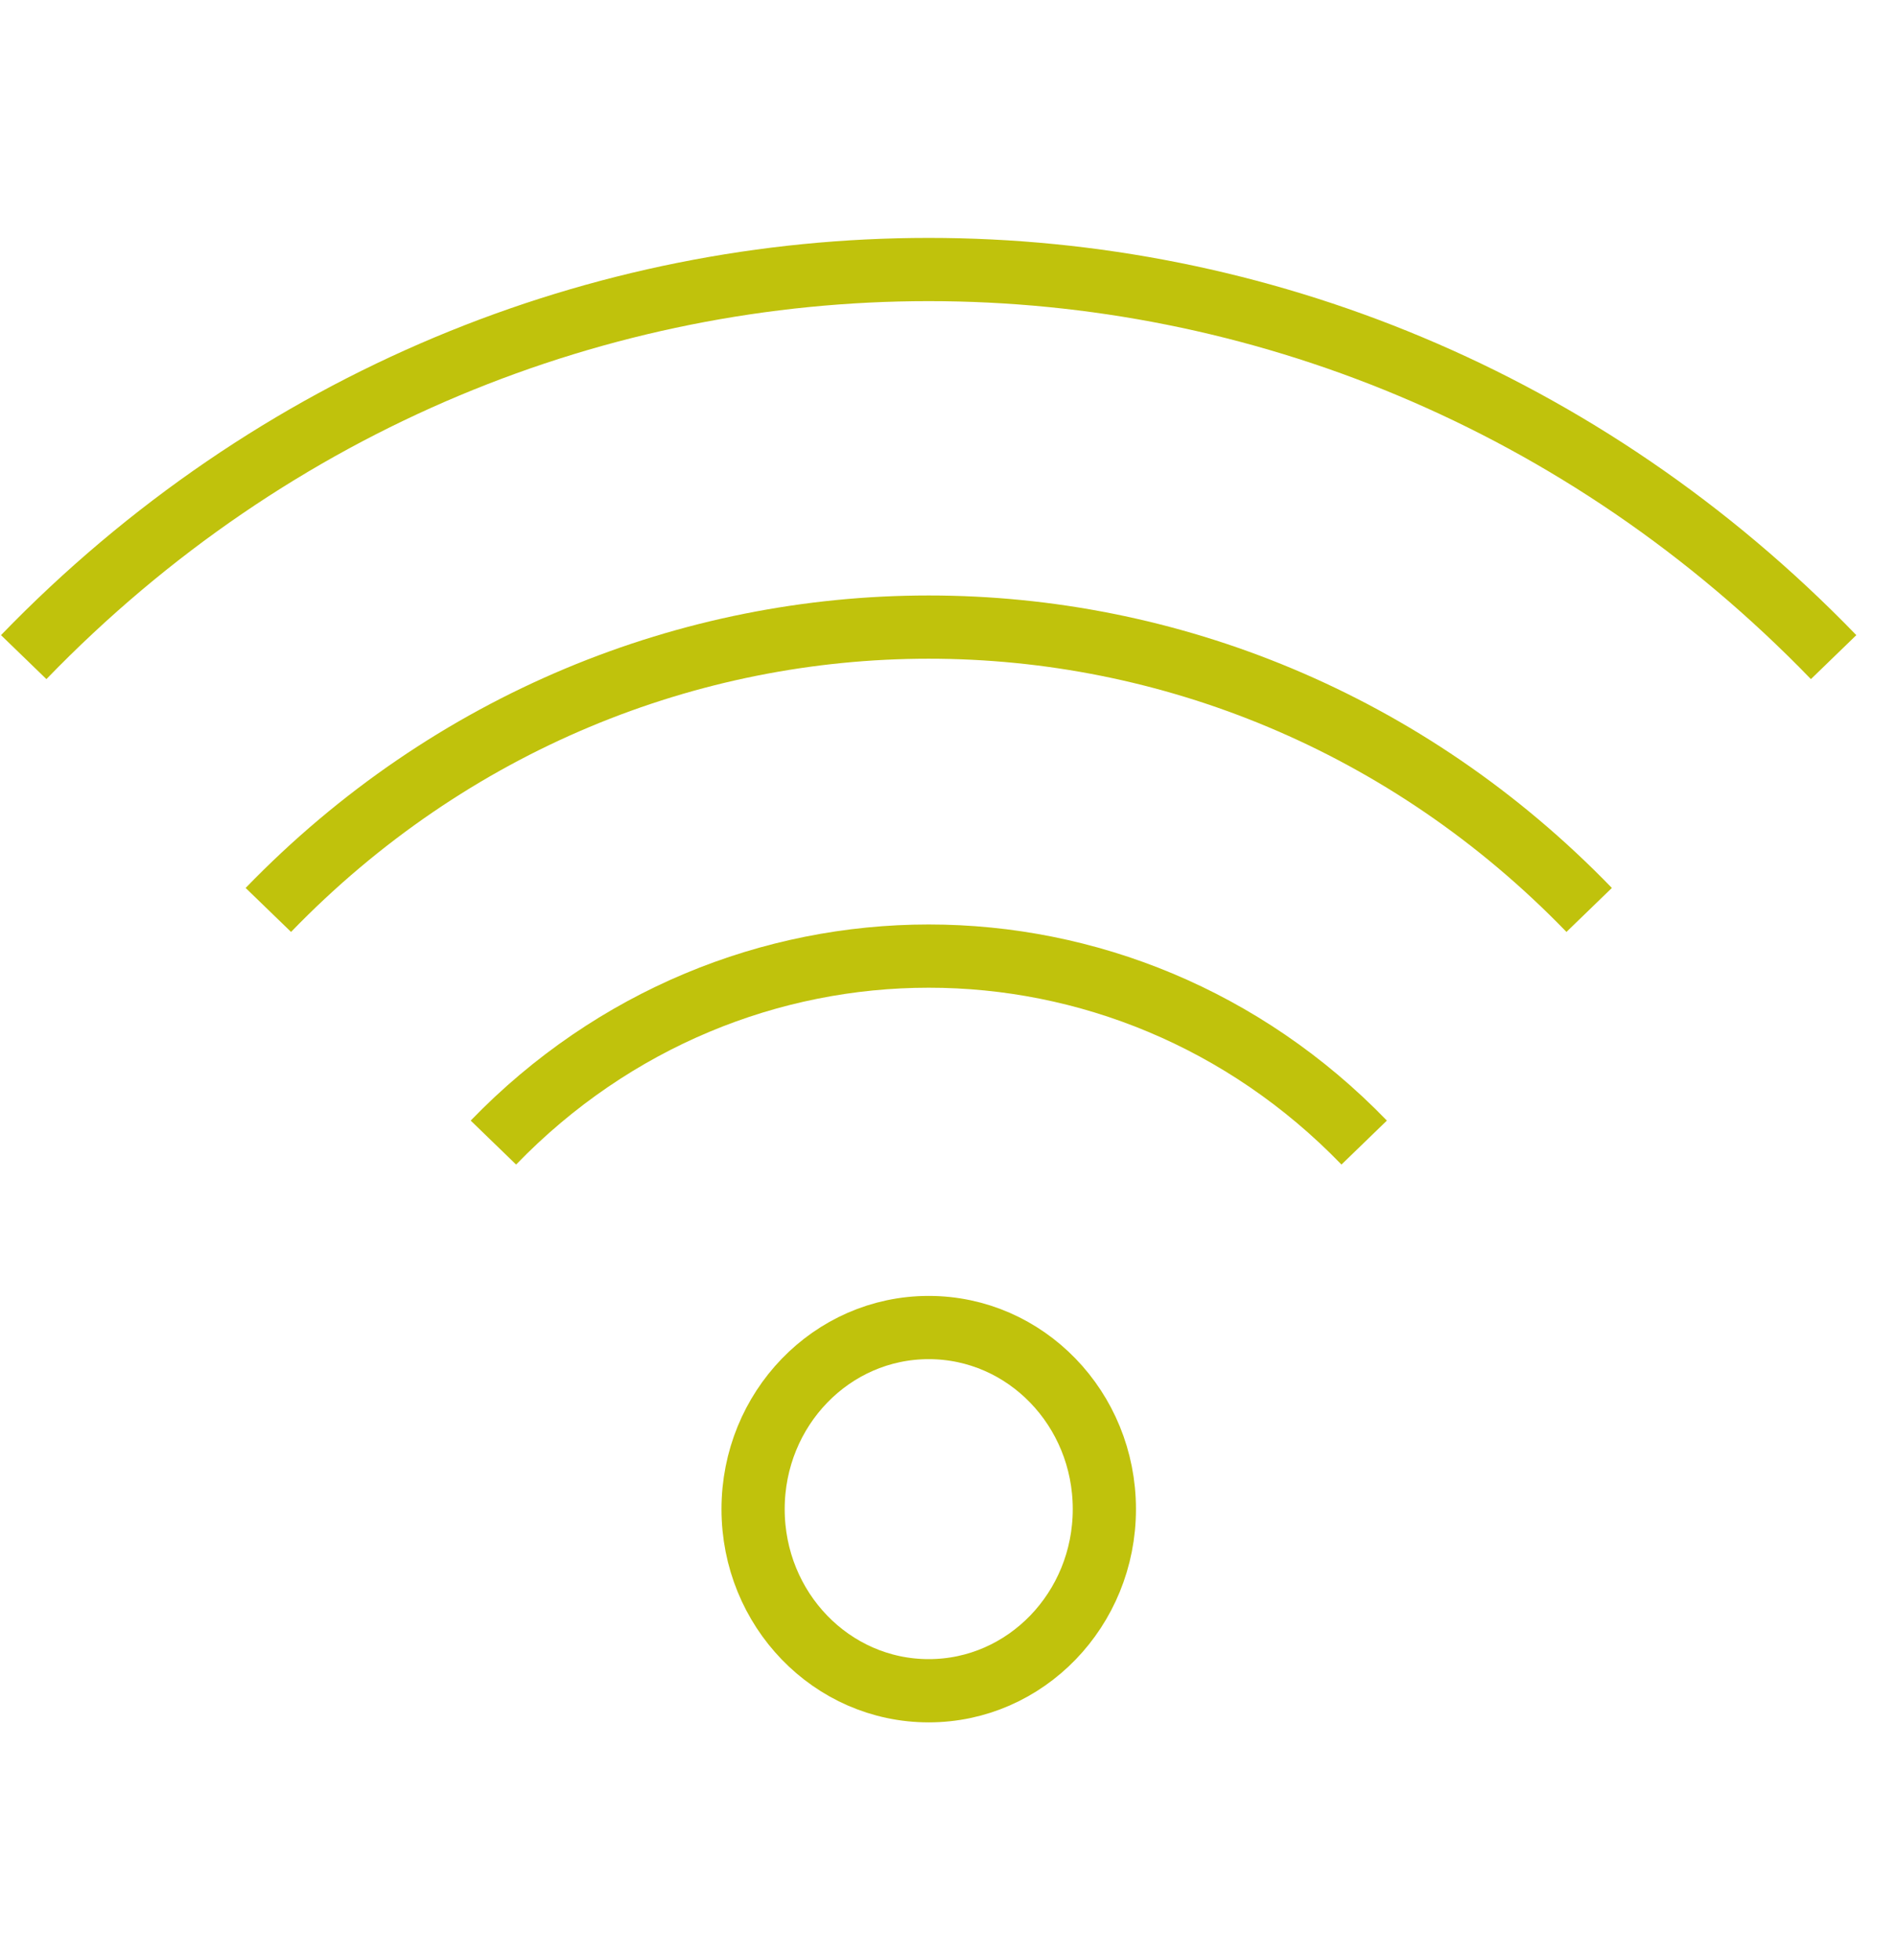
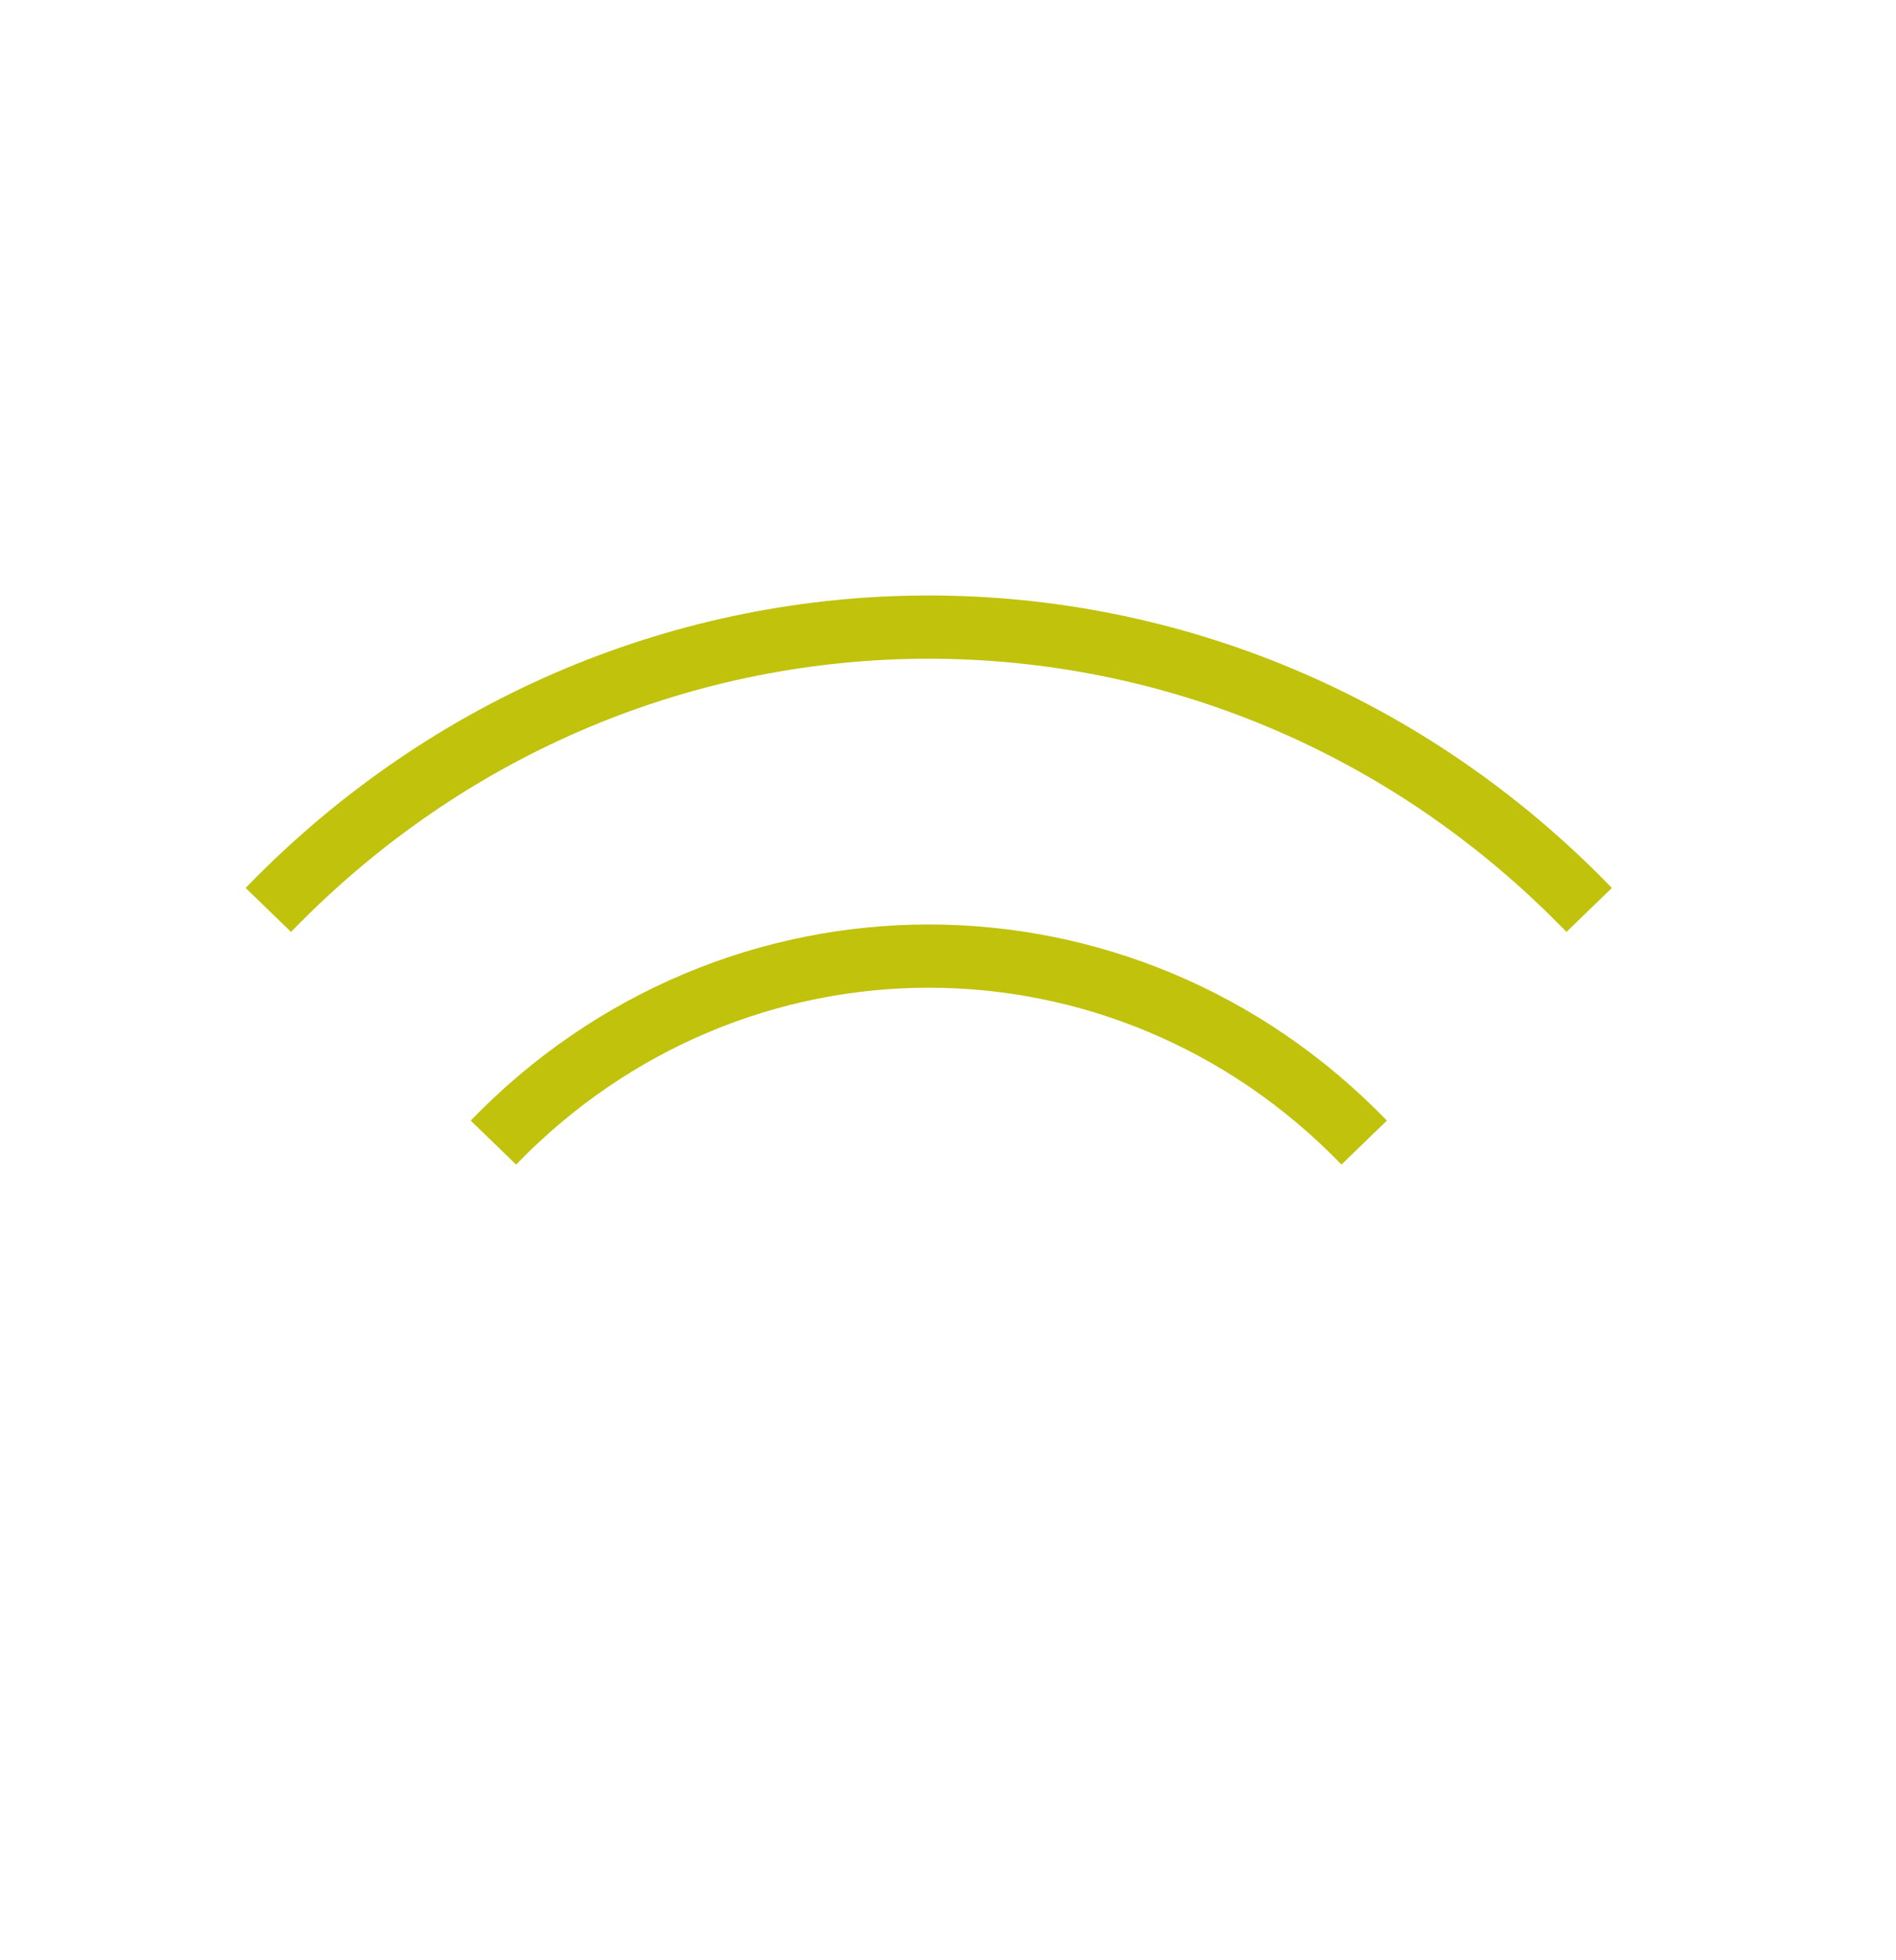
<svg xmlns="http://www.w3.org/2000/svg" width="30" height="31" viewBox="0 0 30 31" fill="none">
-   <path d="M17.474 23.866C17.474 25.451 16.231 26.738 14.695 26.738C13.159 26.738 11.916 25.453 11.916 23.866C11.916 22.279 13.159 20.994 14.695 20.994C16.231 20.994 17.474 22.279 17.474 23.866Z" stroke="#C0C20C" stroke-miterlimit="10" />
  <path d="M7.807 18.069C11.612 14.137 17.78 14.137 21.585 18.069" stroke="#C0C20C" stroke-miterlimit="10" />
  <path d="M4.246 14.39C10.018 8.426 19.373 8.426 25.145 14.39" stroke="#C0C20C" stroke-miterlimit="10" />
-   <path d="M0.375 10.392C8.284 2.219 21.104 2.219 29.013 10.392" stroke="#C0C20C" stroke-miterlimit="10" />
</svg>